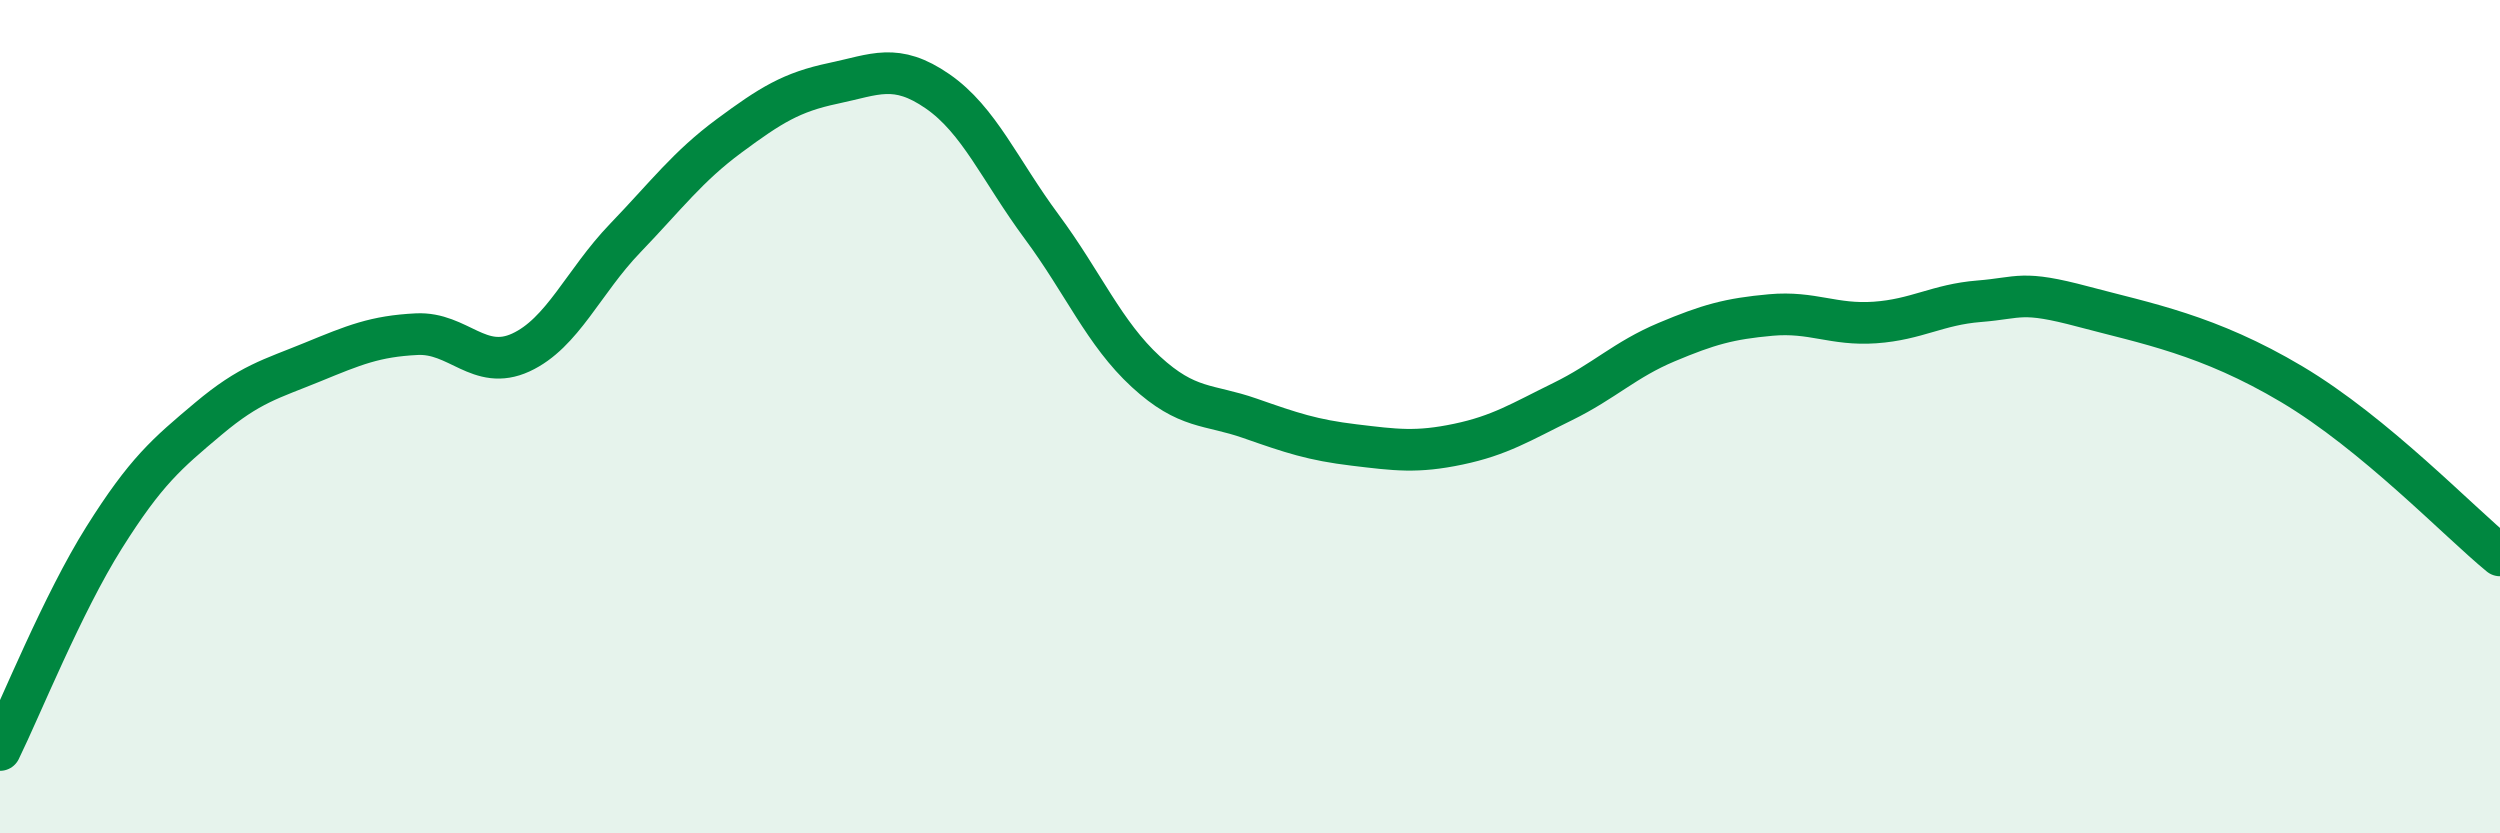
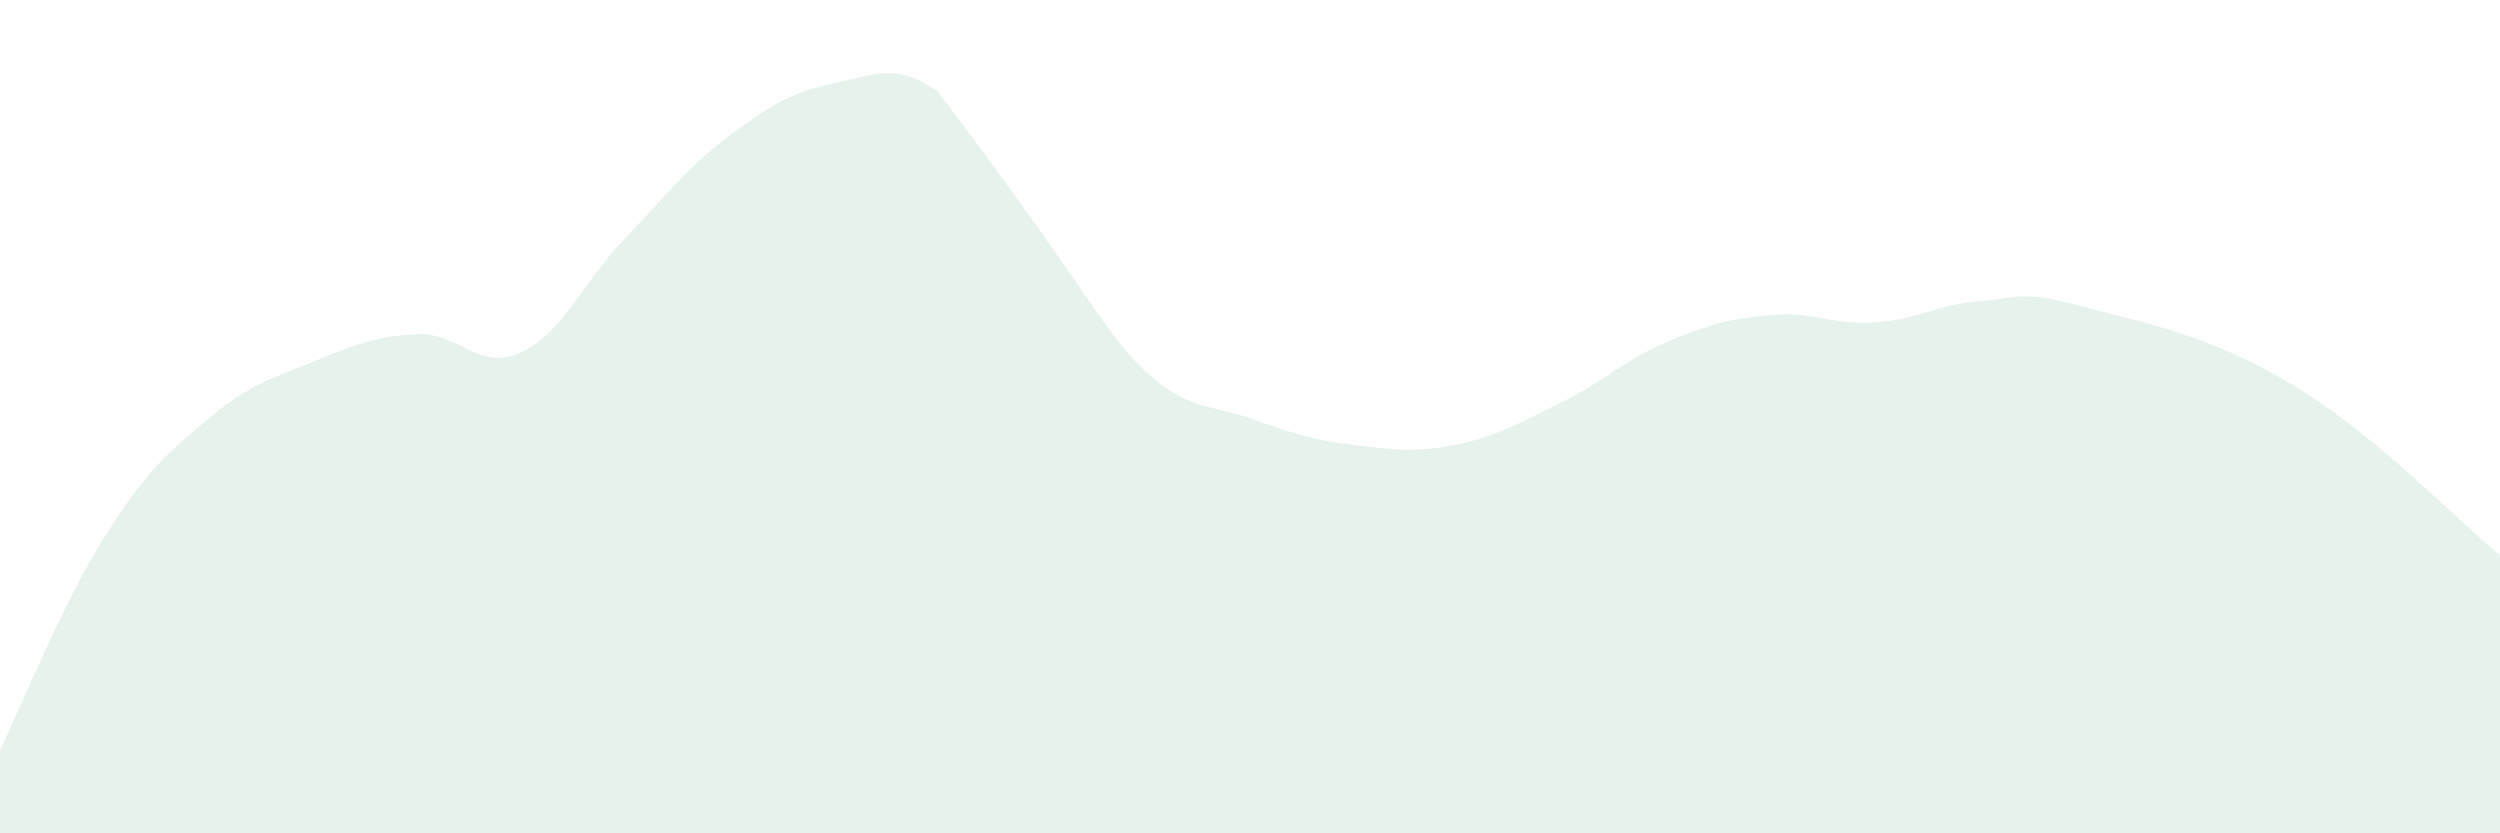
<svg xmlns="http://www.w3.org/2000/svg" width="60" height="20" viewBox="0 0 60 20">
-   <path d="M 0,18 C 0.5,16.98 1.5,14.49 2.5,12.9 C 3.5,11.31 4,10.89 5,10.05 C 6,9.21 6.5,9.1 7.5,8.69 C 8.5,8.28 9,8.07 10,8.02 C 11,7.97 11.5,8.92 12.5,8.46 C 13.5,8 14,6.76 15,5.72 C 16,4.68 16.5,4 17.5,3.26 C 18.5,2.52 19,2.21 20,2 C 21,1.79 21.5,1.5 22.5,2.19 C 23.5,2.88 24,4.09 25,5.44 C 26,6.79 26.5,8 27.5,8.92 C 28.5,9.84 29,9.69 30,10.04 C 31,10.39 31.5,10.56 32.5,10.68 C 33.5,10.8 34,10.87 35,10.66 C 36,10.45 36.5,10.13 37.5,9.64 C 38.5,9.15 39,8.63 40,8.21 C 41,7.79 41.5,7.65 42.5,7.56 C 43.5,7.47 44,7.81 45,7.74 C 46,7.67 46.5,7.31 47.5,7.23 C 48.5,7.15 48.5,6.96 50,7.36 C 51.5,7.76 53,8.03 55,9.22 C 57,10.41 59,12.51 60,13.33L60 20L0 20Z" fill="#008740" opacity="0.1" stroke-linecap="round" stroke-linejoin="round" />
-   <path d="M 0,18 C 0.5,16.98 1.5,14.49 2.5,12.9 C 3.5,11.31 4,10.89 5,10.05 C 6,9.21 6.5,9.1 7.5,8.69 C 8.5,8.28 9,8.07 10,8.02 C 11,7.97 11.5,8.92 12.5,8.46 C 13.5,8 14,6.76 15,5.72 C 16,4.68 16.5,4 17.5,3.26 C 18.5,2.52 19,2.21 20,2 C 21,1.79 21.5,1.5 22.5,2.19 C 23.5,2.88 24,4.09 25,5.44 C 26,6.79 26.5,8 27.5,8.92 C 28.5,9.84 29,9.69 30,10.04 C 31,10.39 31.5,10.56 32.5,10.68 C 33.5,10.8 34,10.87 35,10.66 C 36,10.45 36.5,10.13 37.5,9.64 C 38.5,9.15 39,8.63 40,8.21 C 41,7.79 41.5,7.65 42.5,7.56 C 43.5,7.47 44,7.81 45,7.74 C 46,7.67 46.5,7.31 47.5,7.23 C 48.5,7.15 48.5,6.96 50,7.36 C 51.5,7.76 53,8.03 55,9.22 C 57,10.41 59,12.51 60,13.33" stroke="#008740" stroke-width="1" fill="none" stroke-linecap="round" stroke-linejoin="round" />
+   <path d="M 0,18 C 0.5,16.98 1.5,14.49 2.5,12.9 C 3.5,11.31 4,10.89 5,10.05 C 6,9.21 6.5,9.1 7.5,8.69 C 8.5,8.28 9,8.07 10,8.02 C 11,7.97 11.5,8.92 12.5,8.46 C 13.5,8 14,6.76 15,5.72 C 16,4.68 16.5,4 17.5,3.26 C 18.5,2.52 19,2.21 20,2 C 21,1.79 21.5,1.5 22.5,2.19 C 26,6.79 26.5,8 27.5,8.92 C 28.5,9.84 29,9.69 30,10.04 C 31,10.39 31.5,10.56 32.5,10.68 C 33.5,10.8 34,10.87 35,10.66 C 36,10.45 36.5,10.13 37.5,9.64 C 38.5,9.15 39,8.63 40,8.21 C 41,7.79 41.5,7.65 42.5,7.56 C 43.5,7.47 44,7.81 45,7.74 C 46,7.67 46.5,7.31 47.5,7.23 C 48.5,7.15 48.5,6.96 50,7.36 C 51.5,7.76 53,8.03 55,9.22 C 57,10.41 59,12.51 60,13.33L60 20L0 20Z" fill="#008740" opacity="0.1" stroke-linecap="round" stroke-linejoin="round" />
</svg>